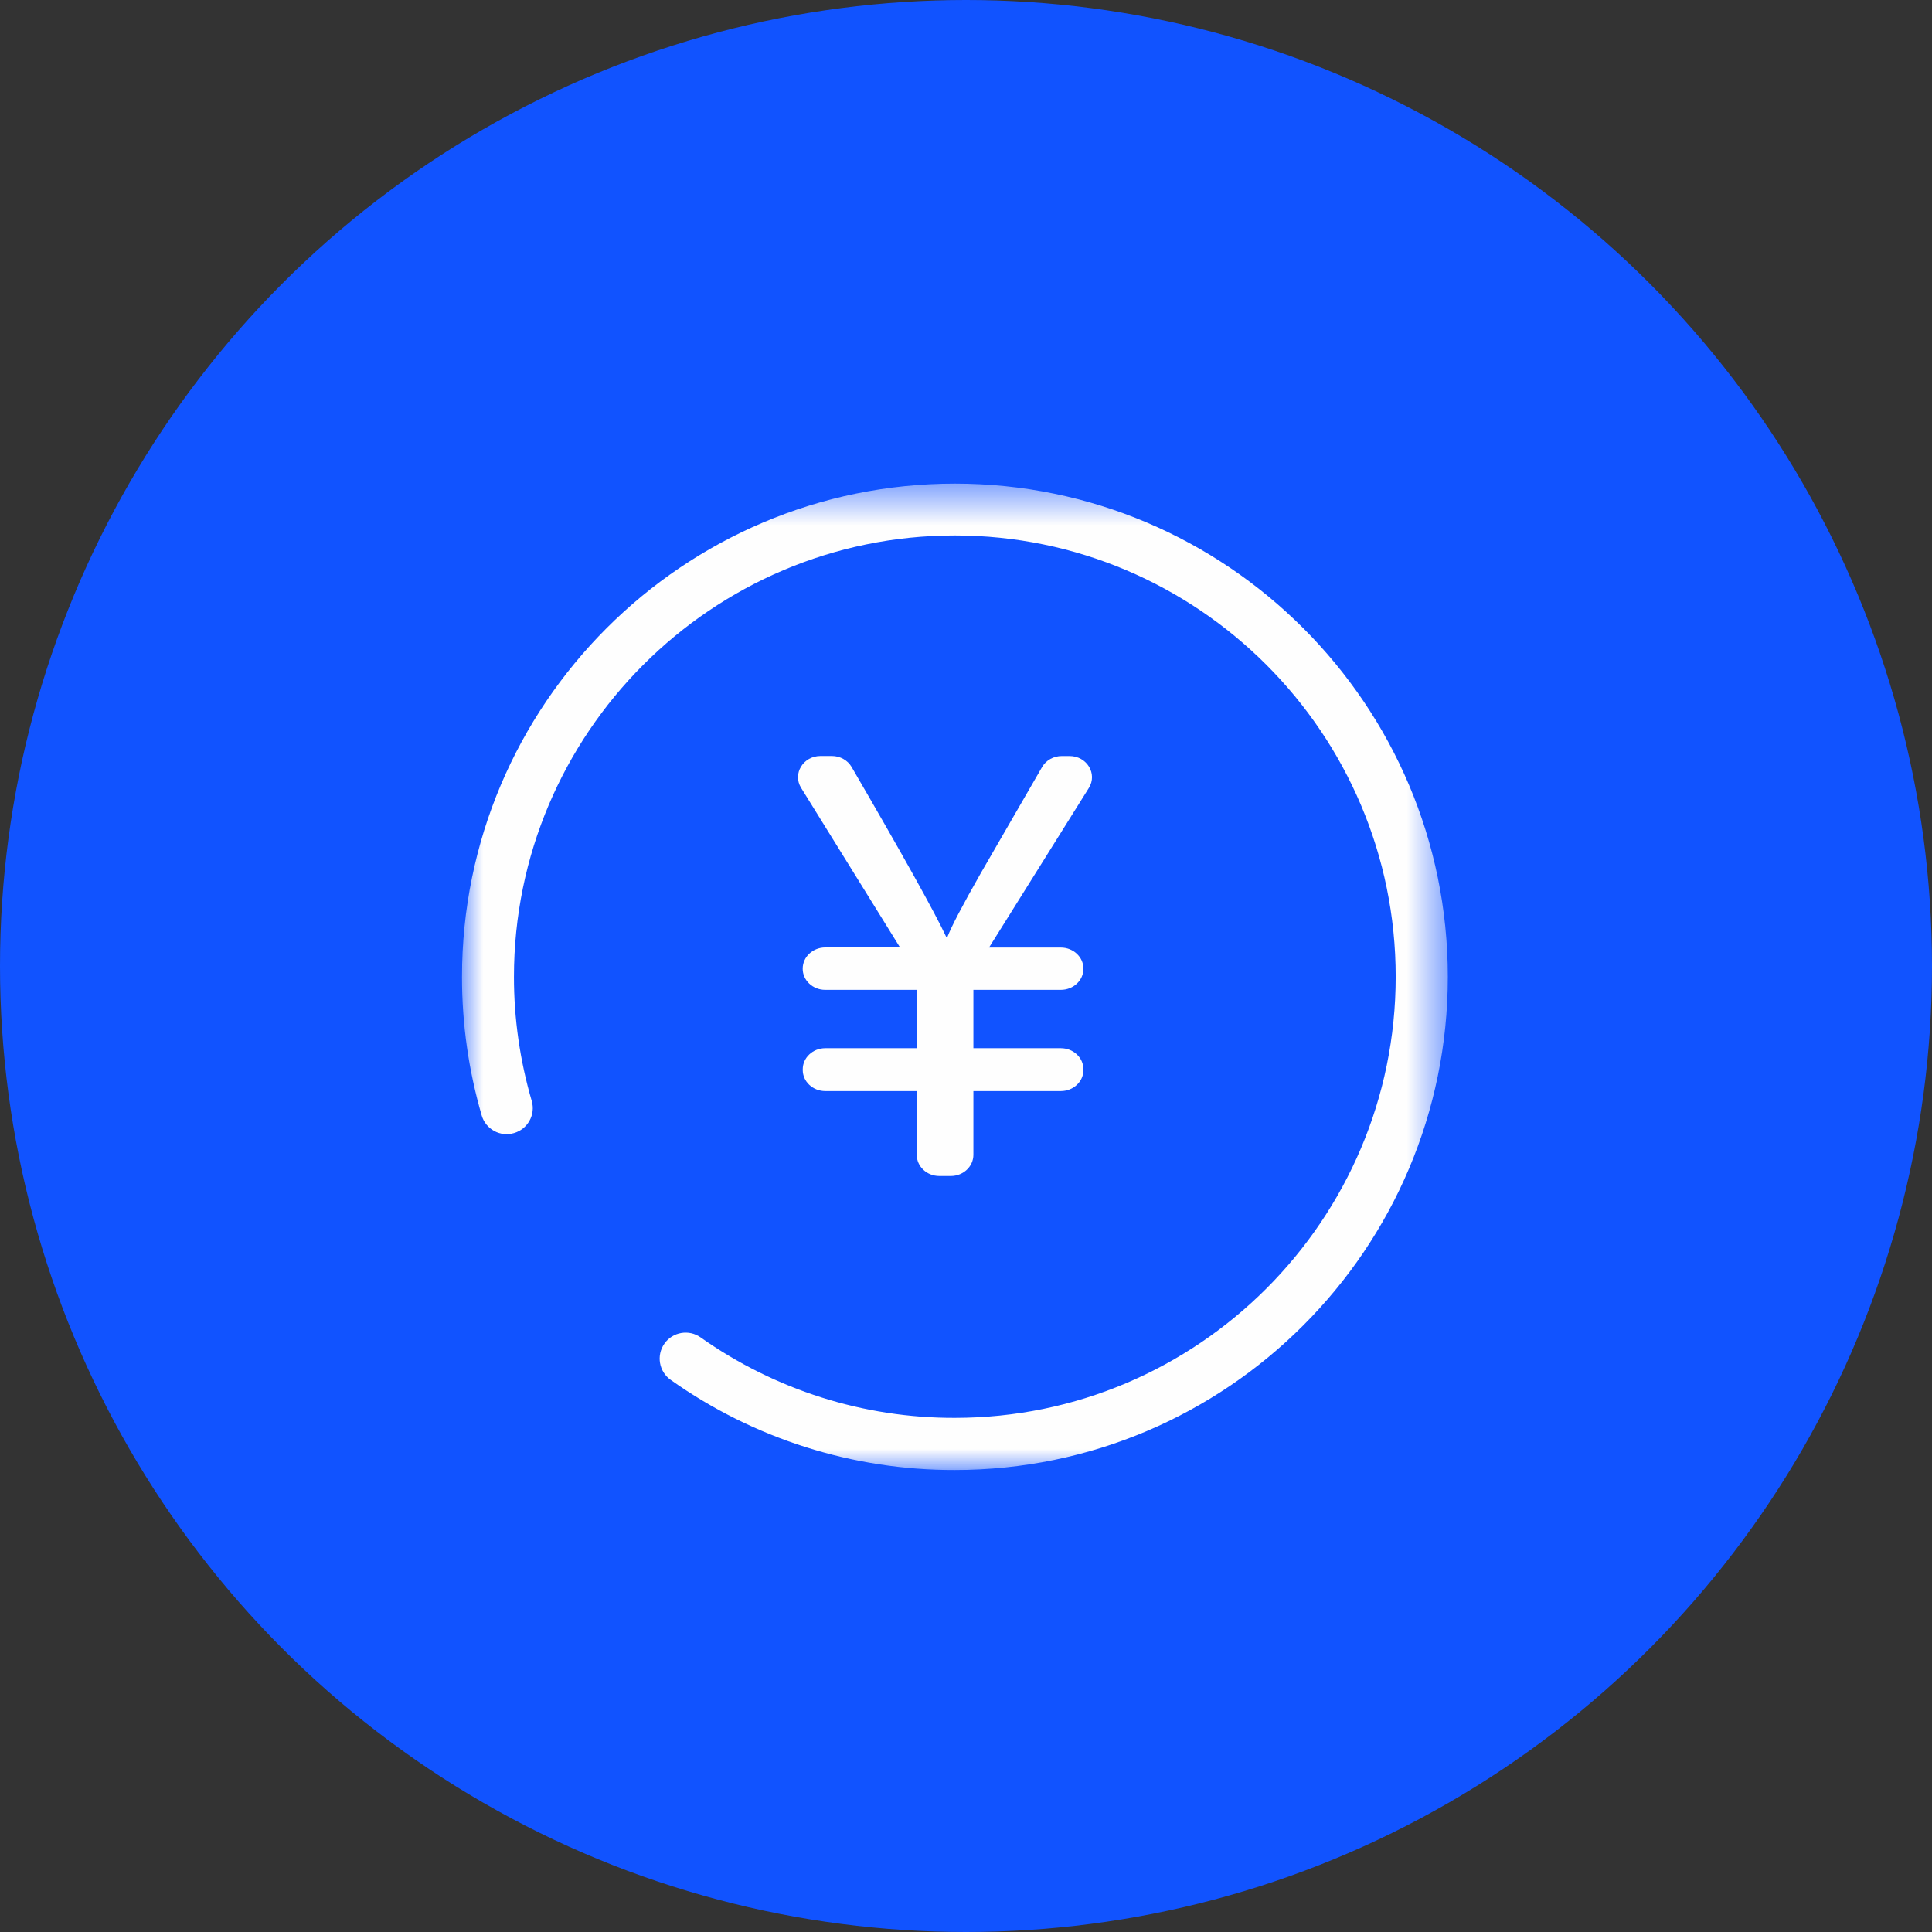
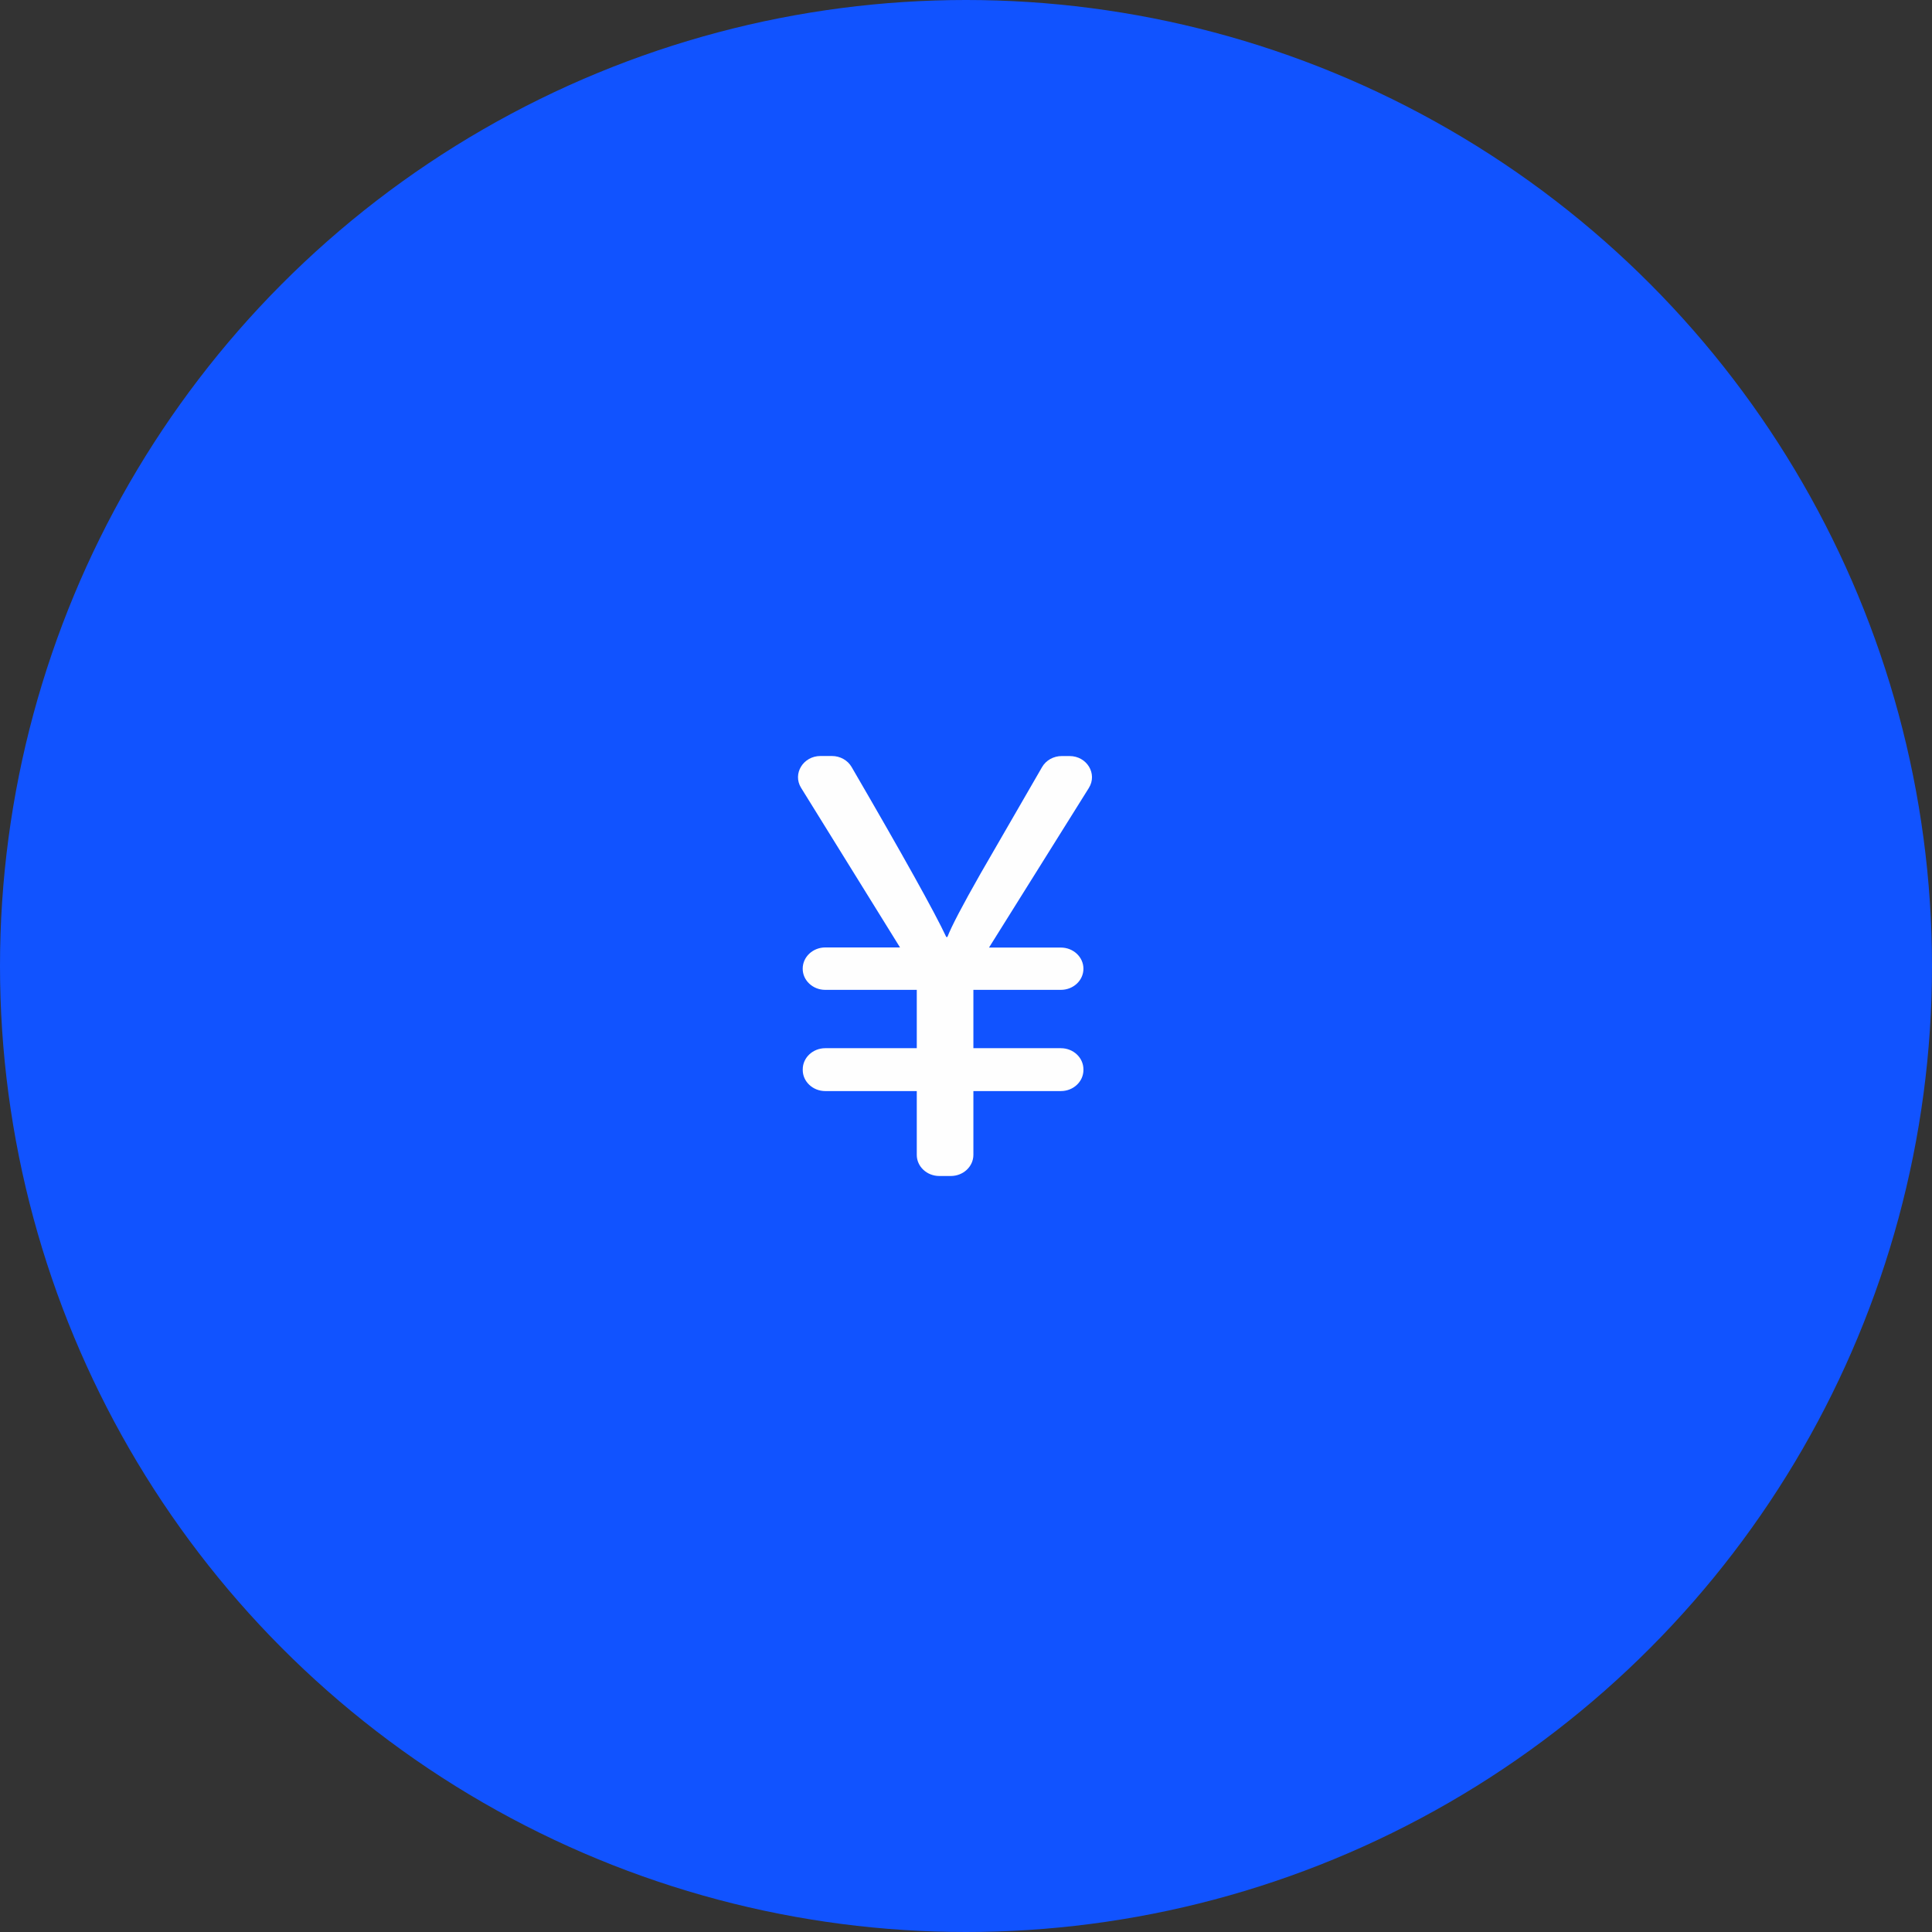
<svg xmlns="http://www.w3.org/2000/svg" xmlns:xlink="http://www.w3.org/1999/xlink" width="46px" height="46px" viewBox="0 0 46 46" version="1.1">
  <rect x="0" y="0" width="46" height="46" fill="#333333" stroke="none" />
  <title>编组 7</title>
  <desc>Created with Sketch.</desc>
  <defs>
-     <polygon id="path-1" points="0 0.515 23.472 0.515 23.472 24 0 24" />
-   </defs>
+     </defs>
  <g id="页面-1" stroke="none" stroke-width="1" fill="none" fill-rule="evenodd">
    <g id="产品中心备份-10" transform="translate(-391, -3102)">
      <g id="编组-7" transform="translate(391, 3102)">
        <circle id="椭圆形备份-13" fill="#1153FF" cx="23" cy="23" r="23" />
        <g id="编组" transform="translate(11, 11)">
          <g>
            <mask id="mask-2" fill="white">
              <use xlink:href="#path-1" />
            </mask>
            <g id="Clip-2" />
-             <path d="M11.732,24 C9.309,24.006 6.945,23.256 4.968,21.854 C4.69,21.658 4.622,21.271 4.82,20.991 C5.016,20.712 5.403,20.646 5.681,20.843 C7.452,22.094 9.566,22.765 11.733,22.759 C17.522,22.759 22.231,18.046 22.231,12.255 C22.231,6.463 17.522,1.749 11.733,1.749 C5.945,1.749 1.237,6.464 1.237,12.257 C1.236,13.256 1.38,14.25 1.659,15.209 C1.757,15.538 1.567,15.882 1.238,15.978 C0.909,16.076 0.565,15.886 0.469,15.559 C0.157,14.486 -0.001,13.375 0,12.258 C0,5.782 5.263,0.515 11.736,0.515 C18.208,0.515 23.472,5.781 23.472,12.258 C23.472,18.734 18.206,24 11.733,24 L11.732,24 Z" id="Fill-1" fill="#FEFEFE" mask="url(#mask-2)" />
+             <path d="M11.732,24 C9.309,24.006 6.945,23.256 4.968,21.854 C4.69,21.658 4.622,21.271 4.82,20.991 C5.016,20.712 5.403,20.646 5.681,20.843 C7.452,22.094 9.566,22.765 11.733,22.759 C17.522,22.759 22.231,18.046 22.231,12.255 C22.231,6.463 17.522,1.749 11.733,1.749 C5.945,1.749 1.237,6.464 1.237,12.257 C1.236,13.256 1.38,14.25 1.659,15.209 C1.757,15.538 1.567,15.882 1.238,15.978 C0.909,16.076 0.565,15.886 0.469,15.559 C0.157,14.486 -0.001,13.375 0,12.258 C0,5.782 5.263,0.515 11.736,0.515 C18.208,0.515 23.472,5.781 23.472,12.258 L11.732,24 Z" id="Fill-1" fill="#FEFEFE" mask="url(#mask-2)" />
          </g>
          <path d="M14.282,7.001 C14.085,7.001 13.905,7.101 13.811,7.264 L12.348,9.797 C11.917,10.555 11.653,11.059 11.557,11.309 L11.53,11.309 C11.257,10.725 10.506,9.376 9.277,7.263 C9.184,7.101 9.003,7 8.807,7 L8.536,7 C8.124,7 7.866,7.422 8.073,7.757 L10.429,11.558 L8.648,11.558 C8.351,11.56 8.112,11.785 8.112,12.063 C8.11,12.34 8.35,12.567 8.646,12.568 L8.648,12.568 L10.828,12.568 L10.828,13.957 L8.648,13.957 C8.353,13.958 8.112,14.183 8.113,14.462 L8.113,14.475 C8.112,14.75 8.351,14.977 8.648,14.978 L8.648,14.978 L10.828,14.978 L10.828,16.496 C10.827,16.773 11.066,16.999 11.364,17 L11.64,17 C11.936,16.999 12.176,16.773 12.176,16.496 L12.176,14.978 L14.26,14.978 C14.557,14.977 14.796,14.752 14.796,14.475 L14.796,14.473 L14.796,14.462 C14.796,14.183 14.557,13.958 14.26,13.957 L14.26,13.957 L12.176,13.957 L12.176,12.568 L14.26,12.568 C14.558,12.567 14.796,12.342 14.796,12.065 C14.796,11.788 14.557,11.562 14.26,11.561 L14.26,11.561 L12.548,11.561 L14.925,7.761 C15.135,7.425 14.879,7.001 14.465,7.001 L14.282,7.001 Z" id="Fill-3" fill="#FEFEFE" />
        </g>
      </g>
    </g>
  </g>
</svg>